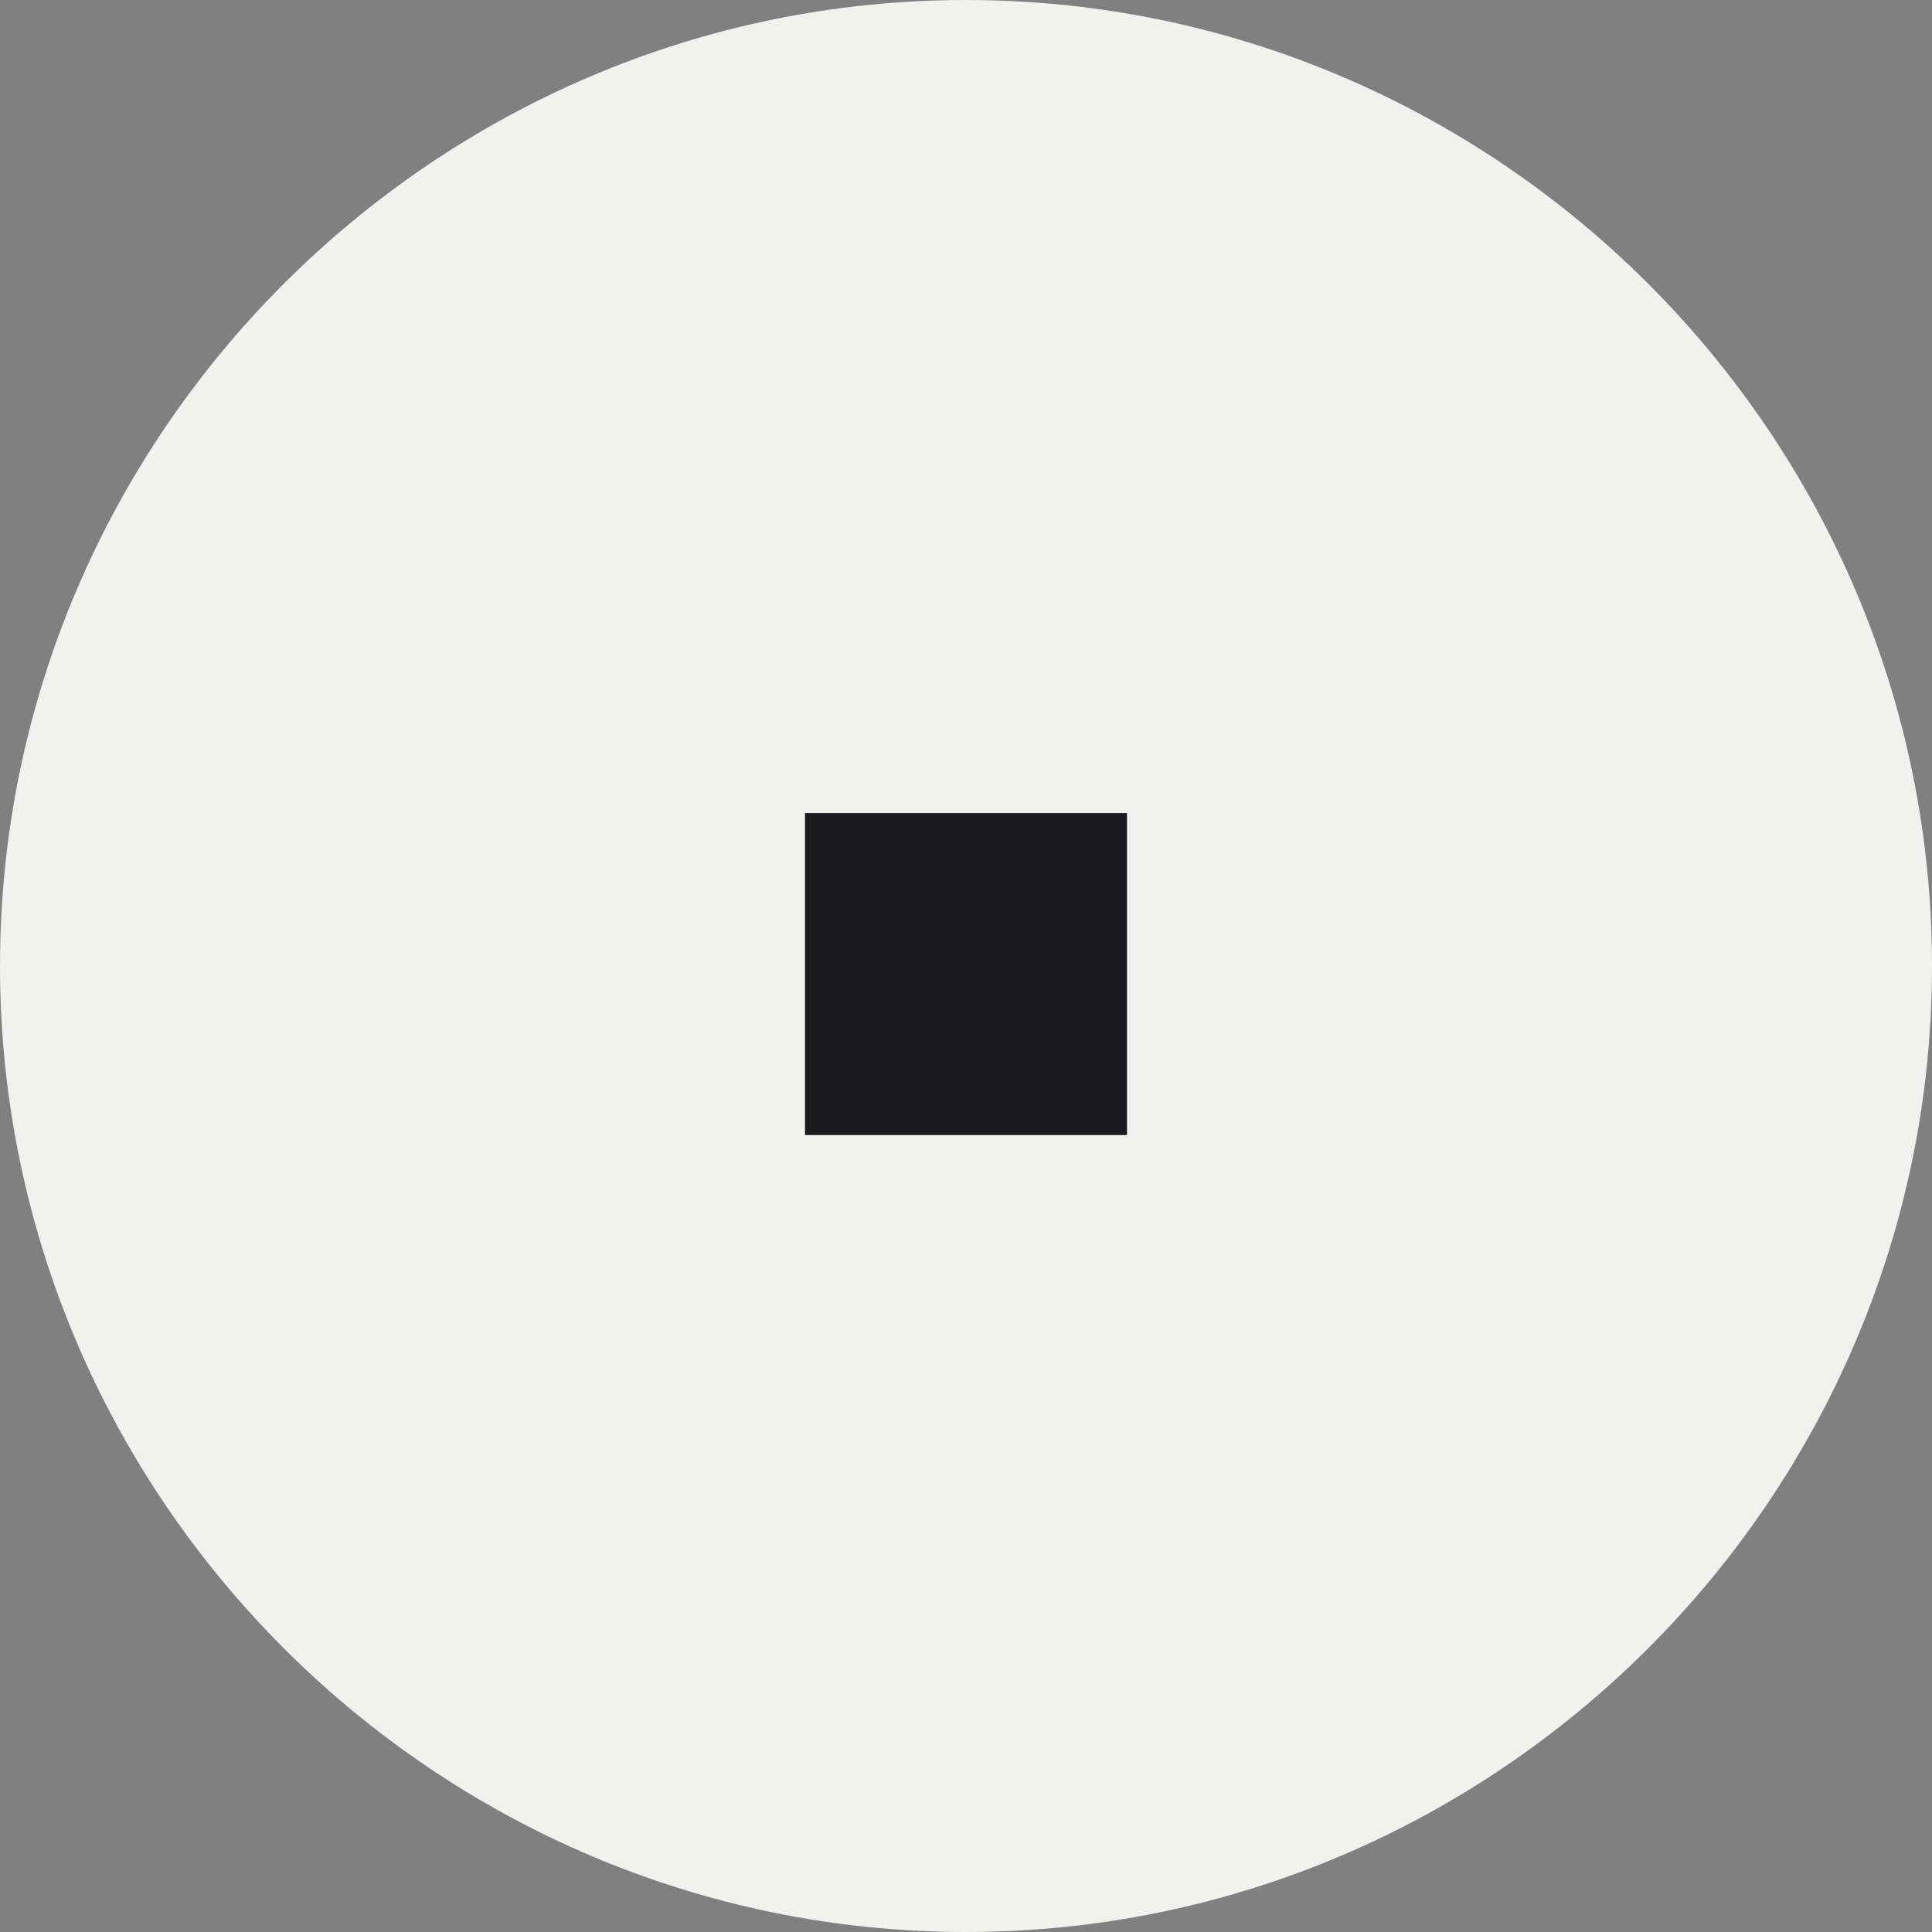
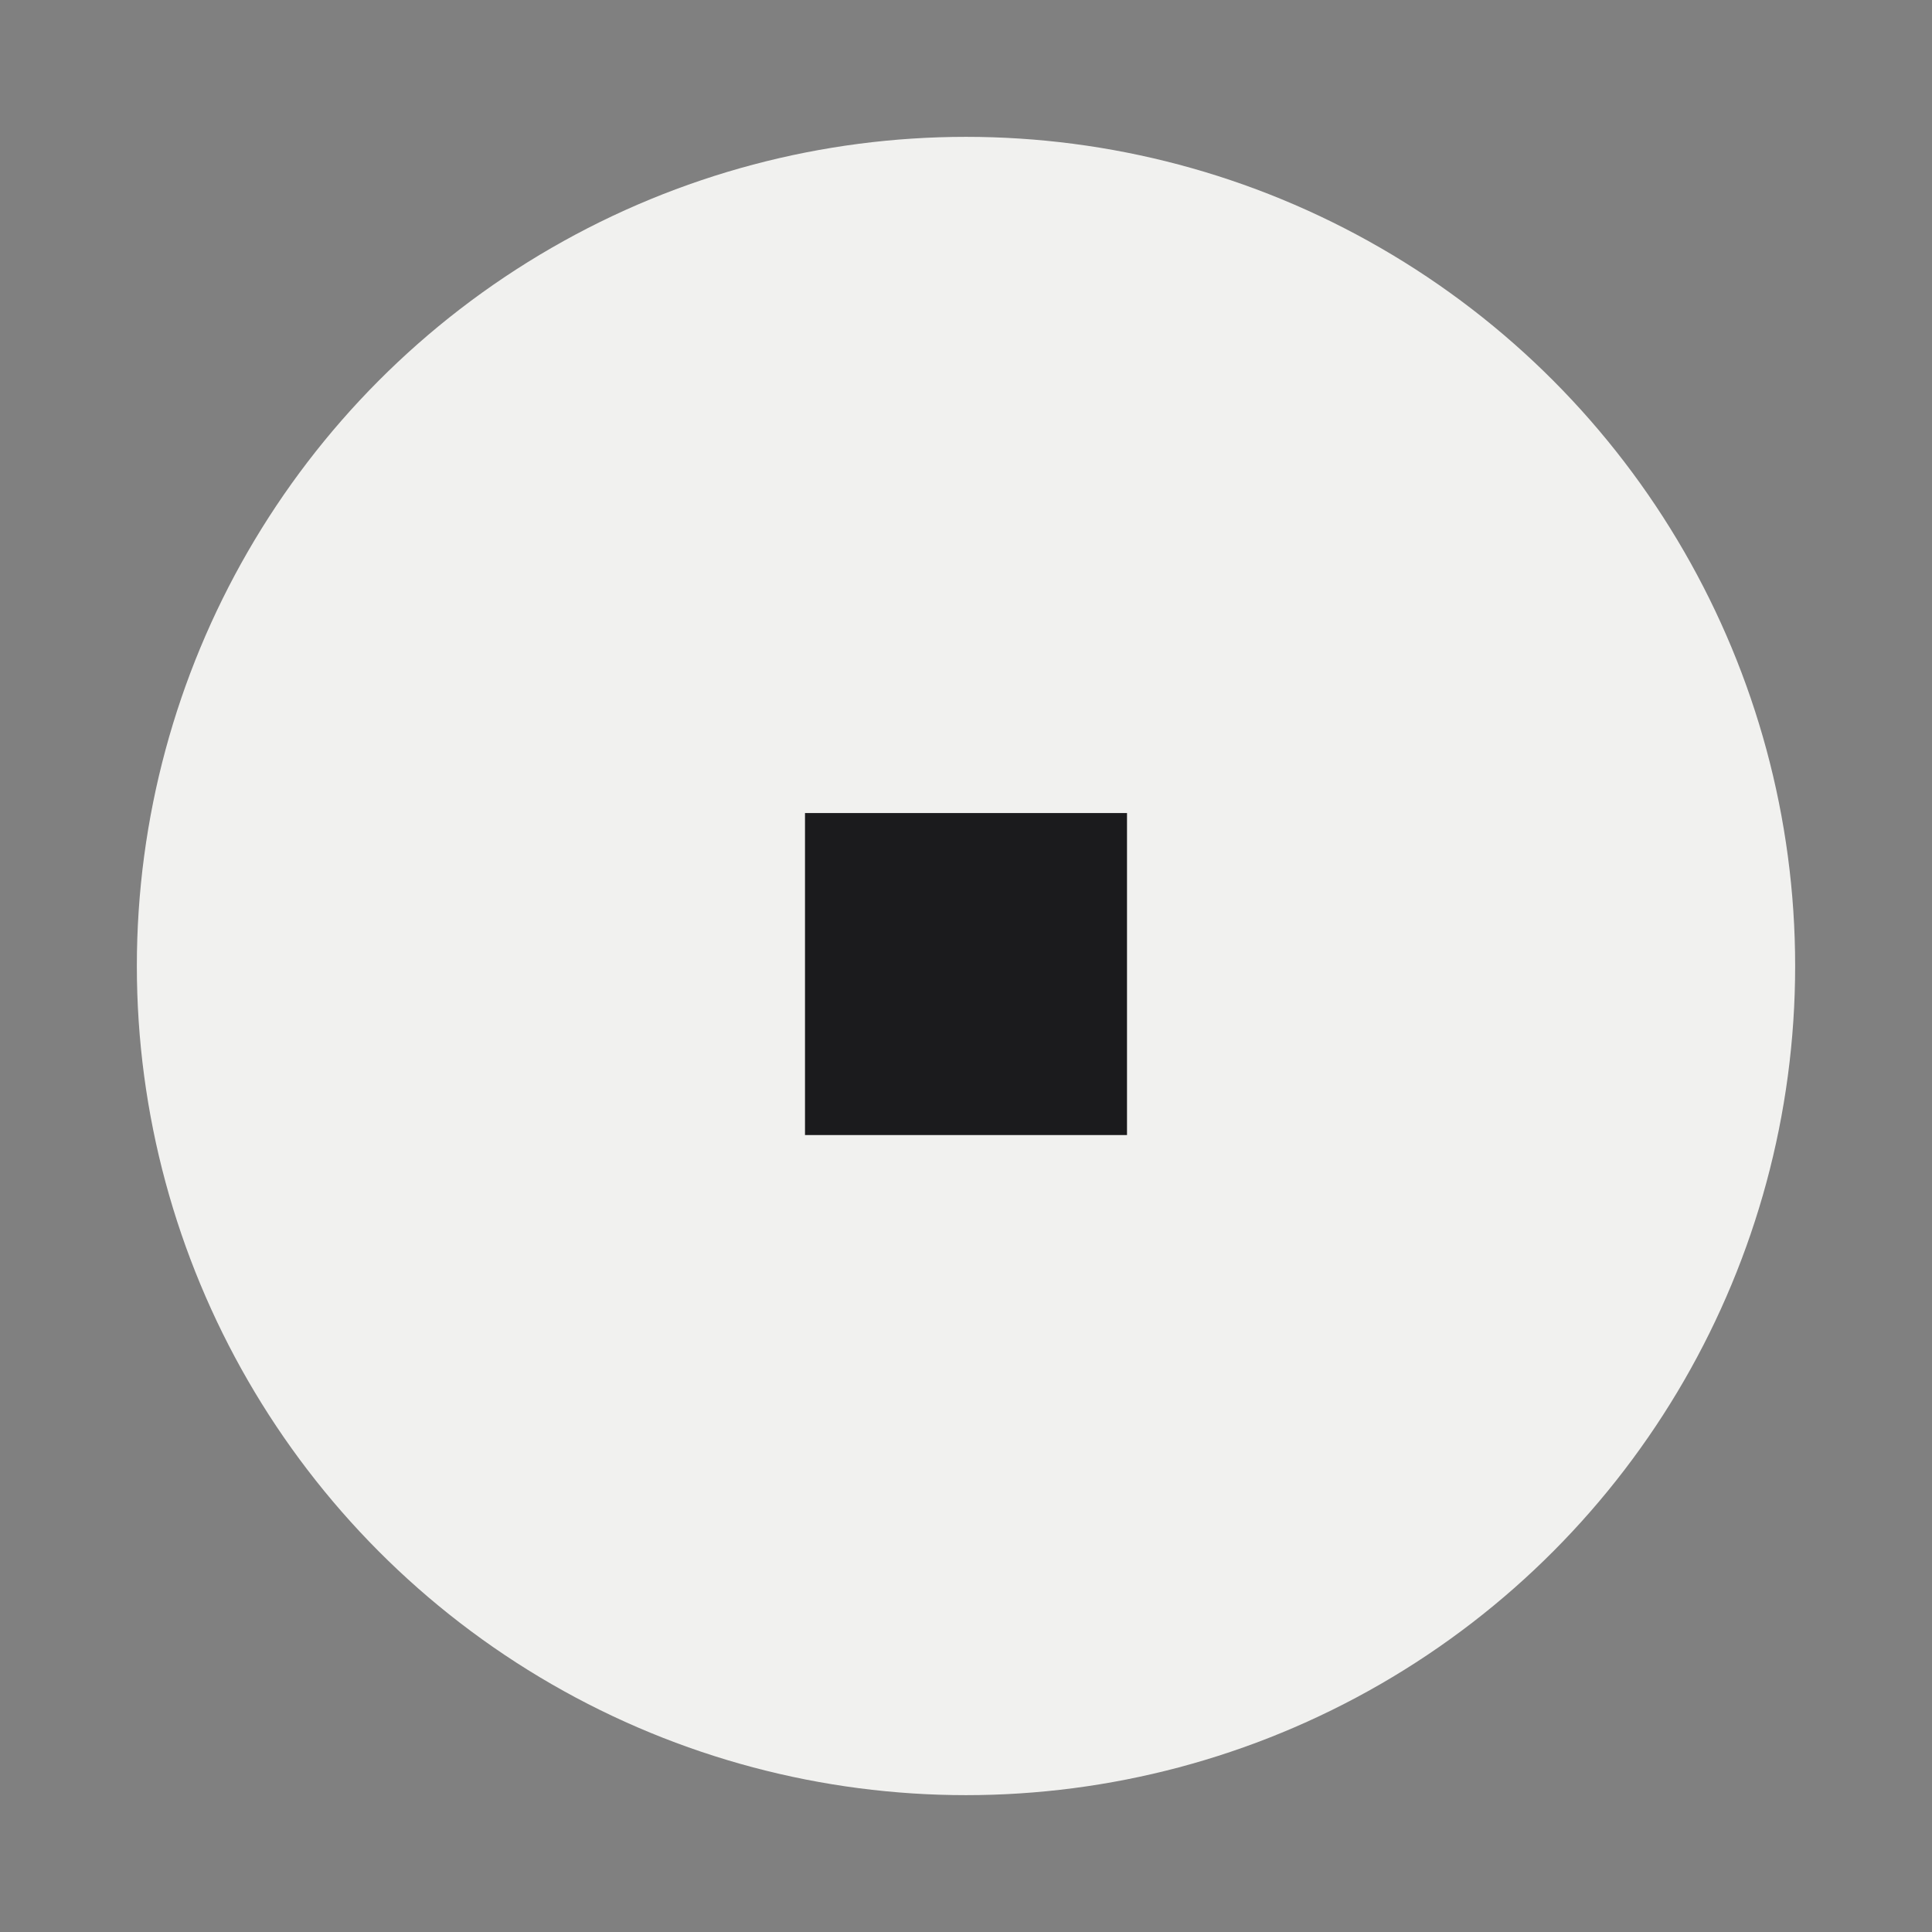
<svg xmlns="http://www.w3.org/2000/svg" version="1.1" id="Layer_1" x="0px" y="0px" viewBox="0 0 24 24" style="enable-background:new 0 0 24 24;" xml:space="preserve" width="24" height="24">
  <rect x="0" y="0" width="24" height="24" fill="#808080" stroke="none" />
  <style type="text/css">
	.st0{fill:#F1F1EF;}
	.st1{fill:#1B1B1D;}
</style>
  <title>whatsapp_whiteAsset 1</title>
  <g>
    <g id="Layer_2">
      <g id="Layer_1-2">
        <g id="Layer_2-2">
          <g id="Layer_1-2-2">
-             <path class="st0" d="M12,6.2c-3.2,0-5.8,2.6-5.8,5.8c0,1.2,0.4,2.3,1,3.3l-0.6,2.1l2.2-0.6c2.7,1.7,6.2,1,8-1.7s1-6.2-1.7-8       C14.2,6.5,13.1,6.2,12,6.2z M15.4,14.4c-0.3,0.4-0.7,0.7-1.2,0.8c-0.4,0.1-0.7,0-1.1-0.1c-0.3-0.1-0.7-0.2-1-0.4       c-1.2-0.6-2.2-1.5-3-2.6c-0.4-0.5-0.6-1.1-0.6-1.8c0-0.5,0.2-1,0.6-1.4c0.1-0.1,0.3-0.2,0.5-0.2h0.3c0.1,0,0.3,0,0.4,0.3       s0.5,1.2,0.5,1.3c0,0.1,0,0.2,0,0.3c0,0.1-0.1,0.2-0.2,0.3l-0.3,0.3c-0.1,0.1-0.2,0.2-0.1,0.4c0.3,0.4,0.6,0.9,1,1.2       c0.4,0.4,0.9,0.7,1.4,0.9c0.1,0.1,0.3,0.1,0.4,0c0.2-0.2,0.4-0.4,0.6-0.7c0.1-0.2,0.2-0.1,0.4-0.1s1,0.5,1.2,0.6       s0.3,0.1,0.3,0.2C15.6,13.9,15.5,14.2,15.4,14.4L15.4,14.4z M12,0C5.4,0,0,5.4,0,12s5.4,12,12,12s12-5.4,12-12S18.6,0,12,0z        M12,18.9c-1.2,0-2.3-0.3-3.3-0.9L5,19l1-3.6c-1.9-3.3-0.8-7.6,2.5-9.5s7.6-0.8,9.5,2.5s0.8,7.6-2.5,9.5       C14.4,18.6,13.2,18.9,12,18.9L12,18.9z" />
-           </g>
+             </g>
        </g>
      </g>
    </g>
    <circle class="st0" cx="12" cy="12" r="10.3" />
  </g>
  <rect x="10" y="10.1" class="st1" width="4" height="4" />
</svg>